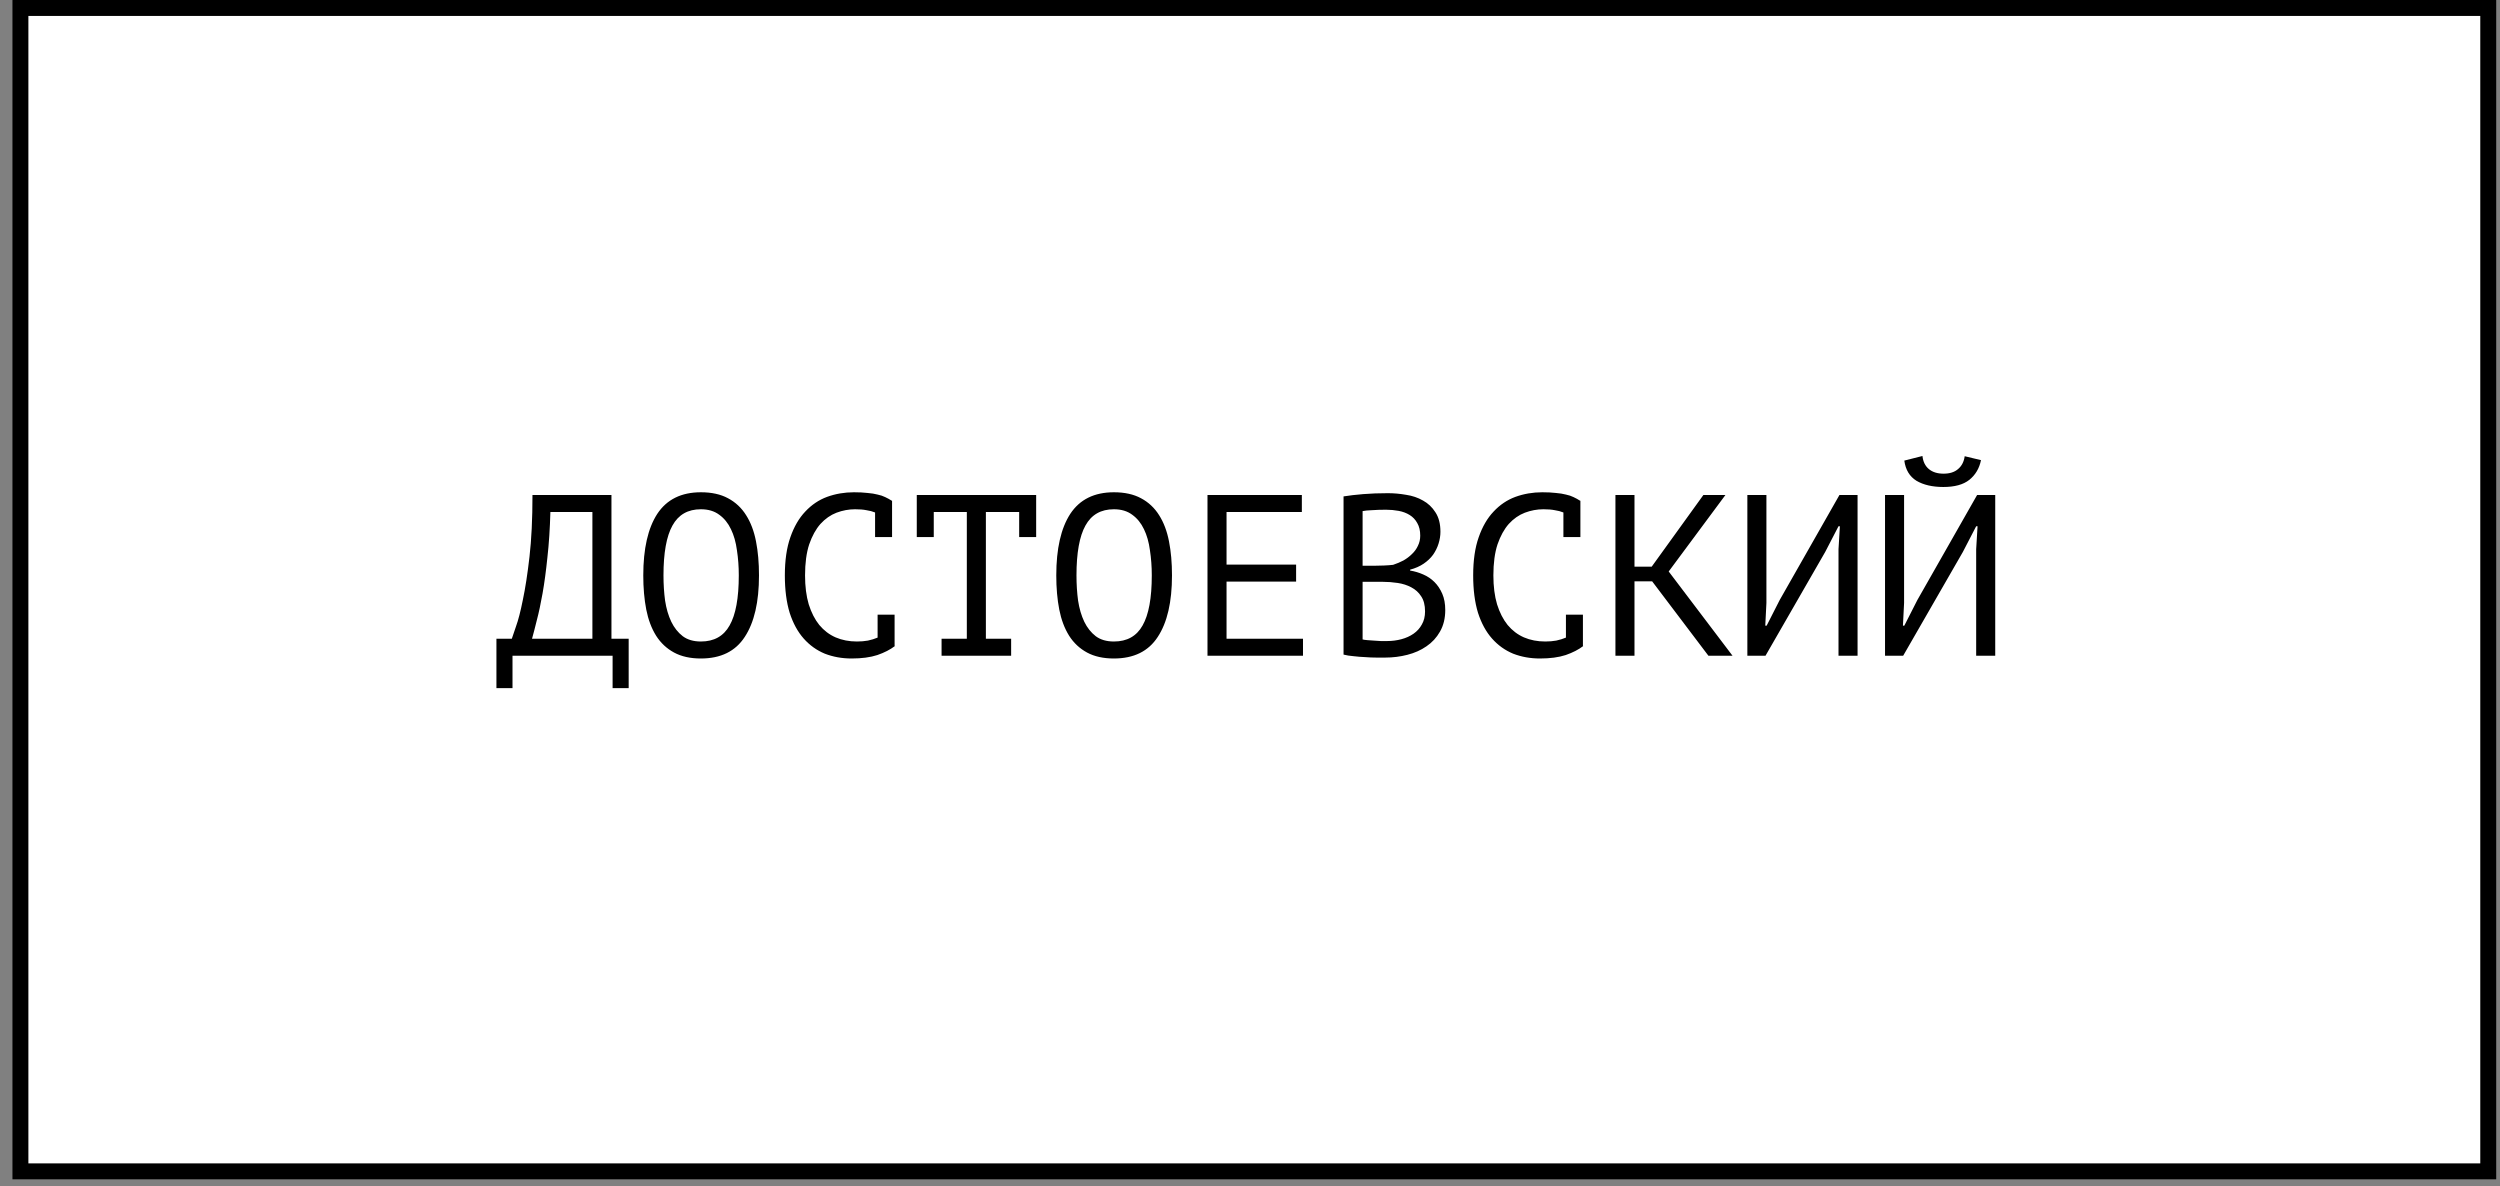
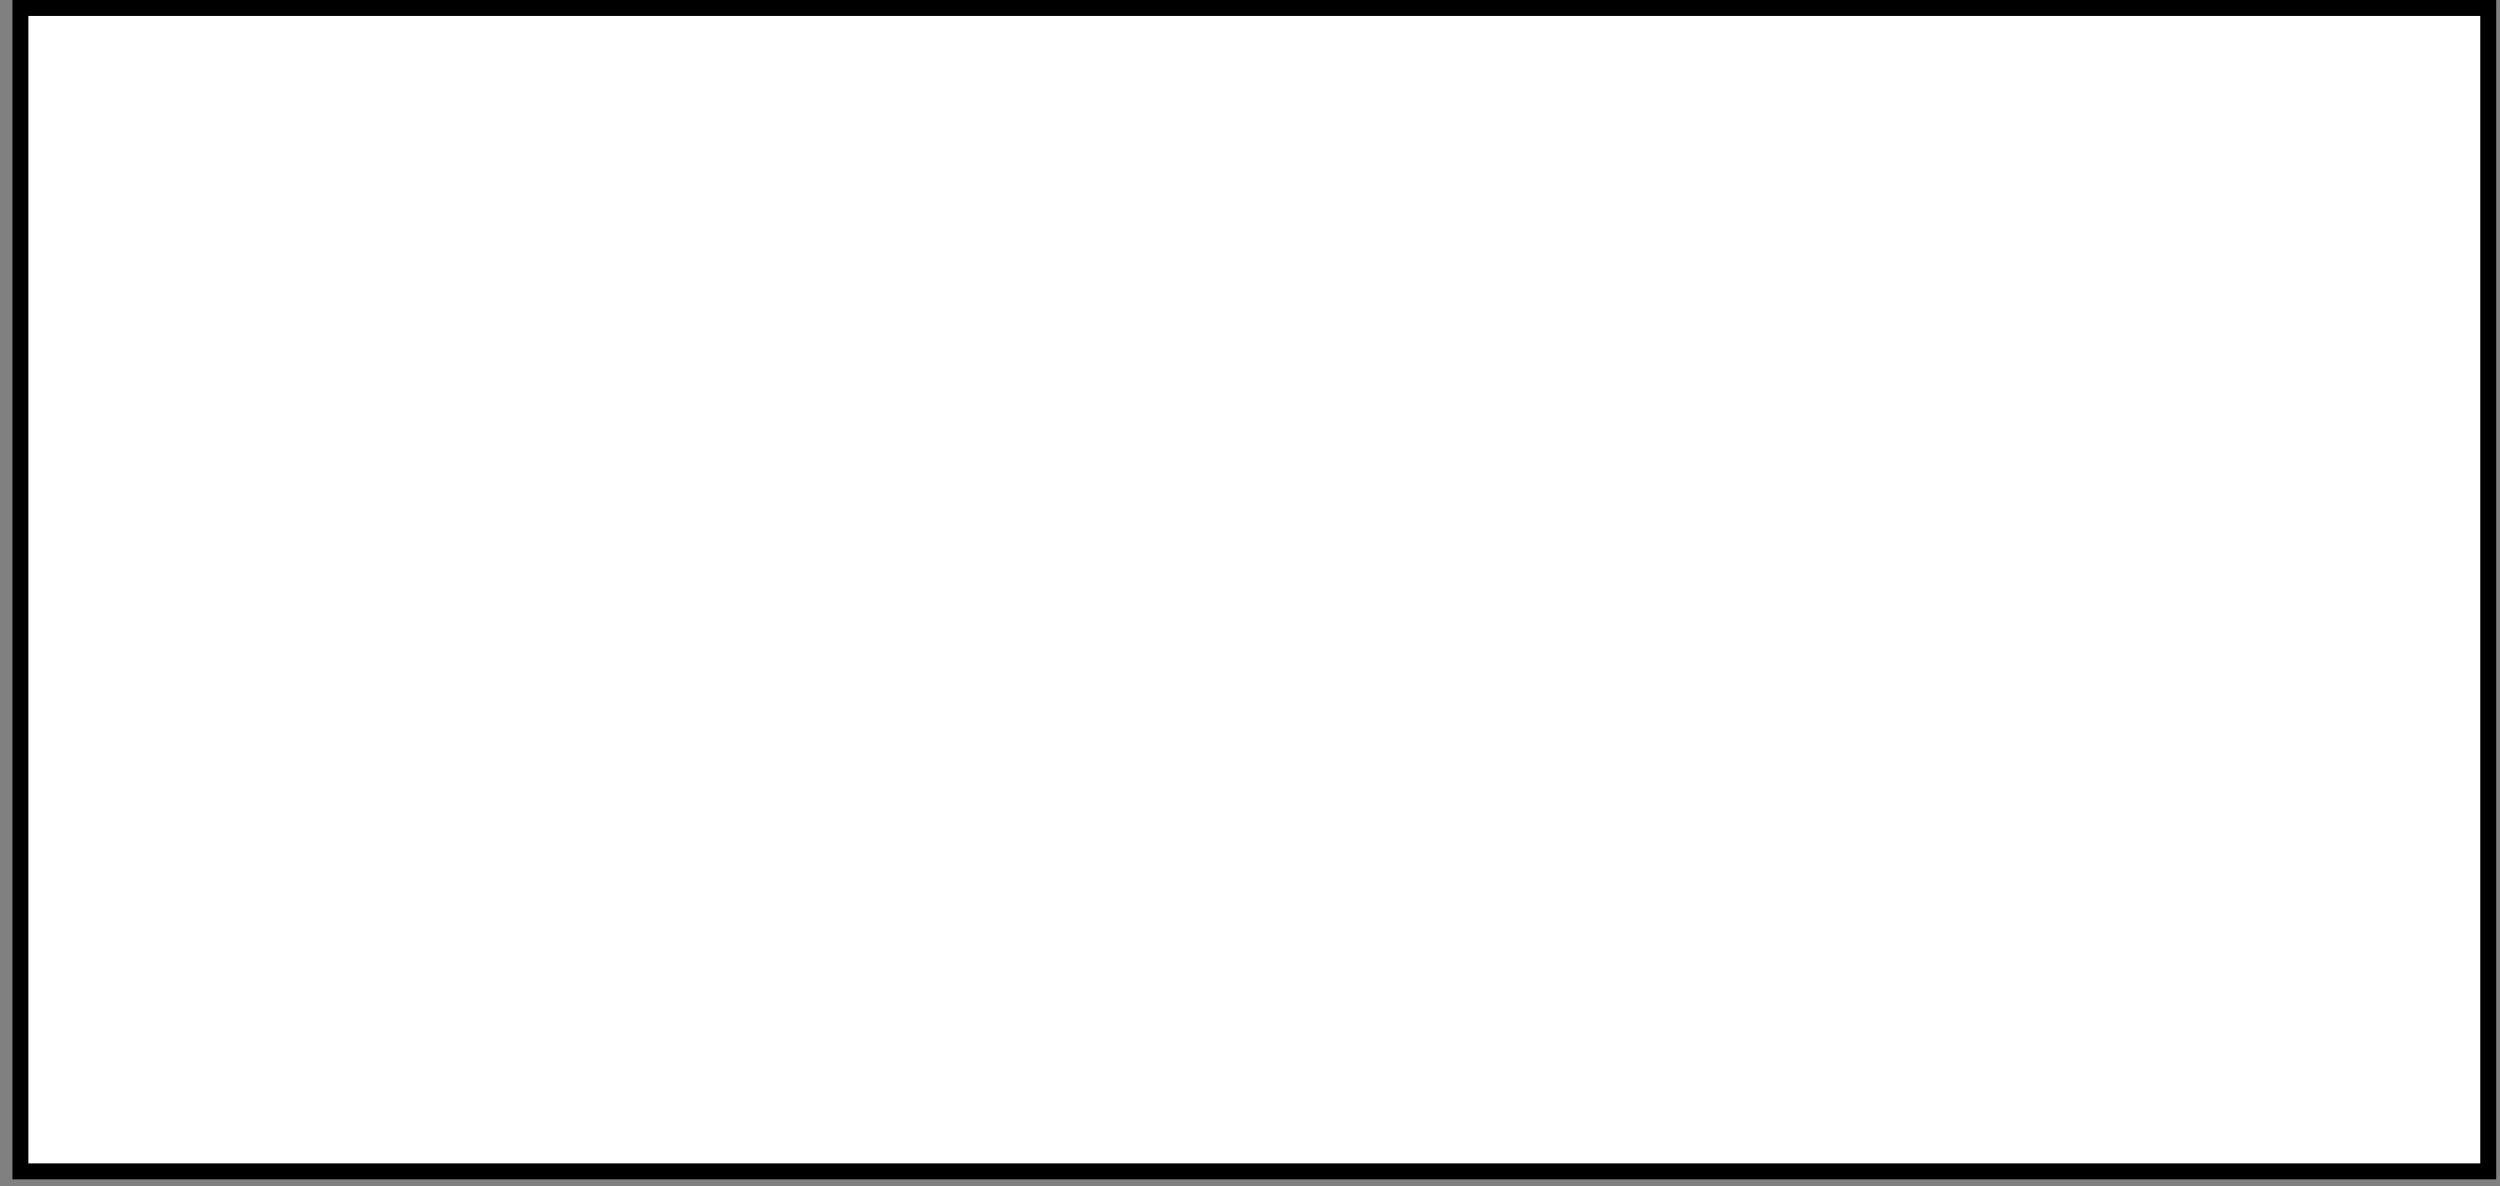
<svg xmlns="http://www.w3.org/2000/svg" width="196" height="93" viewBox="0 0 196 93" fill="none">
  <rect x="0" y="0" width="196" height="93" fill="#808080" stroke="none" />
  <rect x="1.601" y="0.625" width="193.477" height="91.209" fill="white" stroke="black" stroke-width="1.249" />
-   <path d="M49.288 53.948H48.028V51.41H40.18V53.948H38.92V50.078H40.126C40.174 49.934 40.282 49.616 40.45 49.124C40.63 48.632 40.81 47.936 40.99 47.036C41.182 46.136 41.356 45.008 41.512 43.652C41.668 42.296 41.746 40.682 41.746 38.81H47.938V50.078H49.288V53.948ZM46.444 50.078V40.142H43.15C43.114 41.462 43.036 42.65 42.916 43.706C42.808 44.762 42.682 45.698 42.538 46.514C42.394 47.33 42.244 48.032 42.088 48.62C41.944 49.208 41.818 49.694 41.71 50.078H46.444ZM50.433 45.11C50.433 43.022 50.799 41.414 51.531 40.286C52.275 39.158 53.415 38.594 54.951 38.594C55.791 38.594 56.499 38.75 57.075 39.062C57.663 39.374 58.137 39.818 58.497 40.394C58.857 40.958 59.115 41.642 59.271 42.446C59.427 43.238 59.505 44.126 59.505 45.11C59.505 47.198 59.133 48.806 58.389 49.934C57.657 51.062 56.511 51.626 54.951 51.626C54.123 51.626 53.421 51.47 52.845 51.158C52.269 50.846 51.801 50.408 51.441 49.844C51.081 49.268 50.823 48.584 50.667 47.792C50.511 46.988 50.433 46.094 50.433 45.11ZM52.017 45.11C52.017 45.806 52.059 46.466 52.143 47.09C52.239 47.714 52.401 48.266 52.629 48.746C52.857 49.214 53.157 49.592 53.529 49.88C53.901 50.156 54.375 50.294 54.951 50.294C55.983 50.294 56.733 49.874 57.201 49.034C57.681 48.194 57.921 46.886 57.921 45.11C57.921 44.426 57.873 43.772 57.777 43.148C57.693 42.512 57.537 41.96 57.309 41.492C57.081 41.012 56.775 40.634 56.391 40.358C56.007 40.07 55.527 39.926 54.951 39.926C53.931 39.926 53.187 40.352 52.719 41.204C52.251 42.044 52.017 43.346 52.017 45.11ZM68.606 40.178C68.402 40.094 68.174 40.034 67.922 39.998C67.682 39.95 67.388 39.926 67.04 39.926C66.548 39.926 66.062 40.016 65.582 40.196C65.114 40.376 64.694 40.67 64.322 41.078C63.962 41.486 63.668 42.02 63.44 42.68C63.224 43.34 63.116 44.15 63.116 45.11C63.116 45.974 63.212 46.73 63.404 47.378C63.608 48.026 63.884 48.566 64.232 48.998C64.592 49.43 65.018 49.754 65.51 49.97C66.014 50.186 66.572 50.294 67.184 50.294C67.496 50.294 67.784 50.27 68.048 50.222C68.324 50.162 68.576 50.084 68.804 49.988V48.188H70.136V50.618L70.154 50.654C69.794 50.93 69.338 51.164 68.786 51.356C68.234 51.536 67.562 51.626 66.77 51.626C66.014 51.626 65.312 51.5 64.664 51.248C64.028 50.984 63.476 50.588 63.008 50.06C62.54 49.532 62.174 48.86 61.91 48.044C61.658 47.216 61.532 46.238 61.532 45.11C61.532 43.934 61.676 42.938 61.964 42.122C62.252 41.294 62.642 40.622 63.134 40.106C63.626 39.578 64.196 39.194 64.844 38.954C65.504 38.714 66.206 38.594 66.95 38.594C67.358 38.594 67.712 38.612 68.012 38.648C68.312 38.672 68.576 38.714 68.804 38.774C69.032 38.822 69.23 38.888 69.398 38.972C69.578 39.056 69.752 39.152 69.92 39.26H69.938V42.104H68.606V40.178ZM71.875 38.81H81.235V42.104H79.903V40.142H77.293V50.078H79.273V51.41H73.819V50.078H75.799V40.142H73.207V42.104H71.875V38.81ZM82.812 45.11C82.812 43.022 83.178 41.414 83.91 40.286C84.654 39.158 85.794 38.594 87.33 38.594C88.17 38.594 88.878 38.75 89.454 39.062C90.042 39.374 90.516 39.818 90.876 40.394C91.236 40.958 91.494 41.642 91.65 42.446C91.806 43.238 91.884 44.126 91.884 45.11C91.884 47.198 91.512 48.806 90.768 49.934C90.036 51.062 88.89 51.626 87.33 51.626C86.502 51.626 85.8 51.47 85.224 51.158C84.648 50.846 84.18 50.408 83.82 49.844C83.46 49.268 83.202 48.584 83.046 47.792C82.89 46.988 82.812 46.094 82.812 45.11ZM84.396 45.11C84.396 45.806 84.438 46.466 84.522 47.09C84.618 47.714 84.78 48.266 85.008 48.746C85.236 49.214 85.536 49.592 85.908 49.88C86.28 50.156 86.754 50.294 87.33 50.294C88.362 50.294 89.112 49.874 89.58 49.034C90.06 48.194 90.3 46.886 90.3 45.11C90.3 44.426 90.252 43.772 90.156 43.148C90.072 42.512 89.916 41.96 89.688 41.492C89.46 41.012 89.154 40.634 88.77 40.358C88.386 40.07 87.906 39.926 87.33 39.926C86.31 39.926 85.566 40.352 85.098 41.204C84.63 42.044 84.396 43.346 84.396 45.11ZM94.667 38.81H102.065V40.142H96.161V44.264H101.615V45.596H96.161V50.078H102.155V51.41H94.667V38.81ZM112.93 41.69C112.93 41.99 112.882 42.296 112.786 42.608C112.69 42.92 112.546 43.214 112.354 43.49C112.162 43.754 111.916 43.988 111.616 44.192C111.316 44.396 110.962 44.552 110.554 44.66V44.732C110.914 44.792 111.256 44.894 111.58 45.038C111.916 45.182 112.21 45.38 112.462 45.632C112.714 45.884 112.918 46.19 113.074 46.55C113.23 46.91 113.308 47.336 113.308 47.828C113.308 48.476 113.17 49.04 112.894 49.52C112.63 49.988 112.276 50.372 111.832 50.672C111.4 50.972 110.902 51.194 110.338 51.338C109.774 51.482 109.198 51.554 108.61 51.554C108.406 51.554 108.166 51.554 107.89 51.554C107.614 51.554 107.326 51.542 107.026 51.518C106.726 51.506 106.426 51.482 106.126 51.446C105.826 51.422 105.562 51.38 105.334 51.32V38.918C105.778 38.846 106.294 38.786 106.882 38.738C107.47 38.69 108.112 38.666 108.808 38.666C109.276 38.666 109.75 38.708 110.23 38.792C110.722 38.864 111.166 39.014 111.562 39.242C111.958 39.458 112.282 39.764 112.534 40.16C112.798 40.556 112.93 41.066 112.93 41.69ZM108.754 50.258C109.138 50.258 109.51 50.21 109.87 50.114C110.23 50.018 110.548 49.874 110.824 49.682C111.1 49.49 111.316 49.25 111.472 48.962C111.64 48.674 111.724 48.332 111.724 47.936C111.724 47.444 111.622 47.048 111.418 46.748C111.226 46.448 110.968 46.214 110.644 46.046C110.332 45.878 109.978 45.764 109.582 45.704C109.186 45.644 108.79 45.614 108.394 45.614H106.828V50.132C106.912 50.156 107.032 50.174 107.188 50.186C107.344 50.198 107.512 50.21 107.692 50.222C107.872 50.234 108.058 50.246 108.25 50.258C108.442 50.258 108.61 50.258 108.754 50.258ZM107.764 44.354C107.968 44.354 108.214 44.348 108.502 44.336C108.79 44.324 109.03 44.306 109.222 44.282C109.51 44.186 109.78 44.072 110.032 43.94C110.284 43.796 110.506 43.628 110.698 43.436C110.902 43.244 111.058 43.028 111.166 42.788C111.286 42.548 111.346 42.284 111.346 41.996C111.346 41.6 111.268 41.27 111.112 41.006C110.968 40.742 110.77 40.532 110.518 40.376C110.266 40.22 109.978 40.112 109.654 40.052C109.33 39.992 109 39.962 108.664 39.962C108.268 39.962 107.902 39.974 107.566 39.998C107.242 40.01 106.996 40.034 106.828 40.07V44.354H107.764ZM122.571 40.178C122.367 40.094 122.139 40.034 121.887 39.998C121.647 39.95 121.353 39.926 121.005 39.926C120.513 39.926 120.027 40.016 119.547 40.196C119.079 40.376 118.659 40.67 118.287 41.078C117.927 41.486 117.633 42.02 117.405 42.68C117.189 43.34 117.081 44.15 117.081 45.11C117.081 45.974 117.177 46.73 117.369 47.378C117.573 48.026 117.849 48.566 118.197 48.998C118.557 49.43 118.983 49.754 119.475 49.97C119.979 50.186 120.537 50.294 121.149 50.294C121.461 50.294 121.749 50.27 122.013 50.222C122.289 50.162 122.541 50.084 122.769 49.988V48.188H124.101V50.618L124.119 50.654C123.759 50.93 123.303 51.164 122.751 51.356C122.199 51.536 121.527 51.626 120.735 51.626C119.979 51.626 119.277 51.5 118.629 51.248C117.993 50.984 117.441 50.588 116.973 50.06C116.505 49.532 116.139 48.86 115.875 48.044C115.623 47.216 115.497 46.238 115.497 45.11C115.497 43.934 115.641 42.938 115.929 42.122C116.217 41.294 116.607 40.622 117.099 40.106C117.591 39.578 118.161 39.194 118.809 38.954C119.469 38.714 120.171 38.594 120.915 38.594C121.323 38.594 121.677 38.612 121.977 38.648C122.277 38.672 122.541 38.714 122.769 38.774C122.997 38.822 123.195 38.888 123.363 38.972C123.543 39.056 123.717 39.152 123.885 39.26H123.903V42.104H122.571V40.178ZM129.53 45.578H128.144V51.41H126.65V38.81H128.144V44.426H129.494L133.544 38.81H135.272L130.826 44.804L135.83 51.41H133.94L129.53 45.578ZM144.139 43.058L144.247 41.258H144.139L143.095 43.274L138.415 51.41H136.993V38.81H138.487V47.27L138.397 49.052H138.505L139.531 47.036L144.211 38.81H145.633V51.41H144.139V43.058ZM154.932 43.058L155.04 41.258H154.932L153.888 43.274L149.208 51.41H147.786V38.81H149.28V47.27L149.19 49.052H149.298L150.324 47.036L155.004 38.81H156.426V51.41H154.932V43.058ZM150.72 35.75C150.768 36.194 150.936 36.536 151.224 36.776C151.512 37.016 151.896 37.136 152.376 37.136C152.856 37.136 153.234 37.016 153.51 36.776C153.798 36.536 153.972 36.2 154.032 35.768L155.31 36.074C155.178 36.722 154.872 37.238 154.392 37.622C153.924 37.994 153.246 38.18 152.358 38.18C151.506 38.18 150.804 38.018 150.252 37.694C149.712 37.358 149.394 36.83 149.298 36.11L150.72 35.75Z" fill="black" />
</svg>